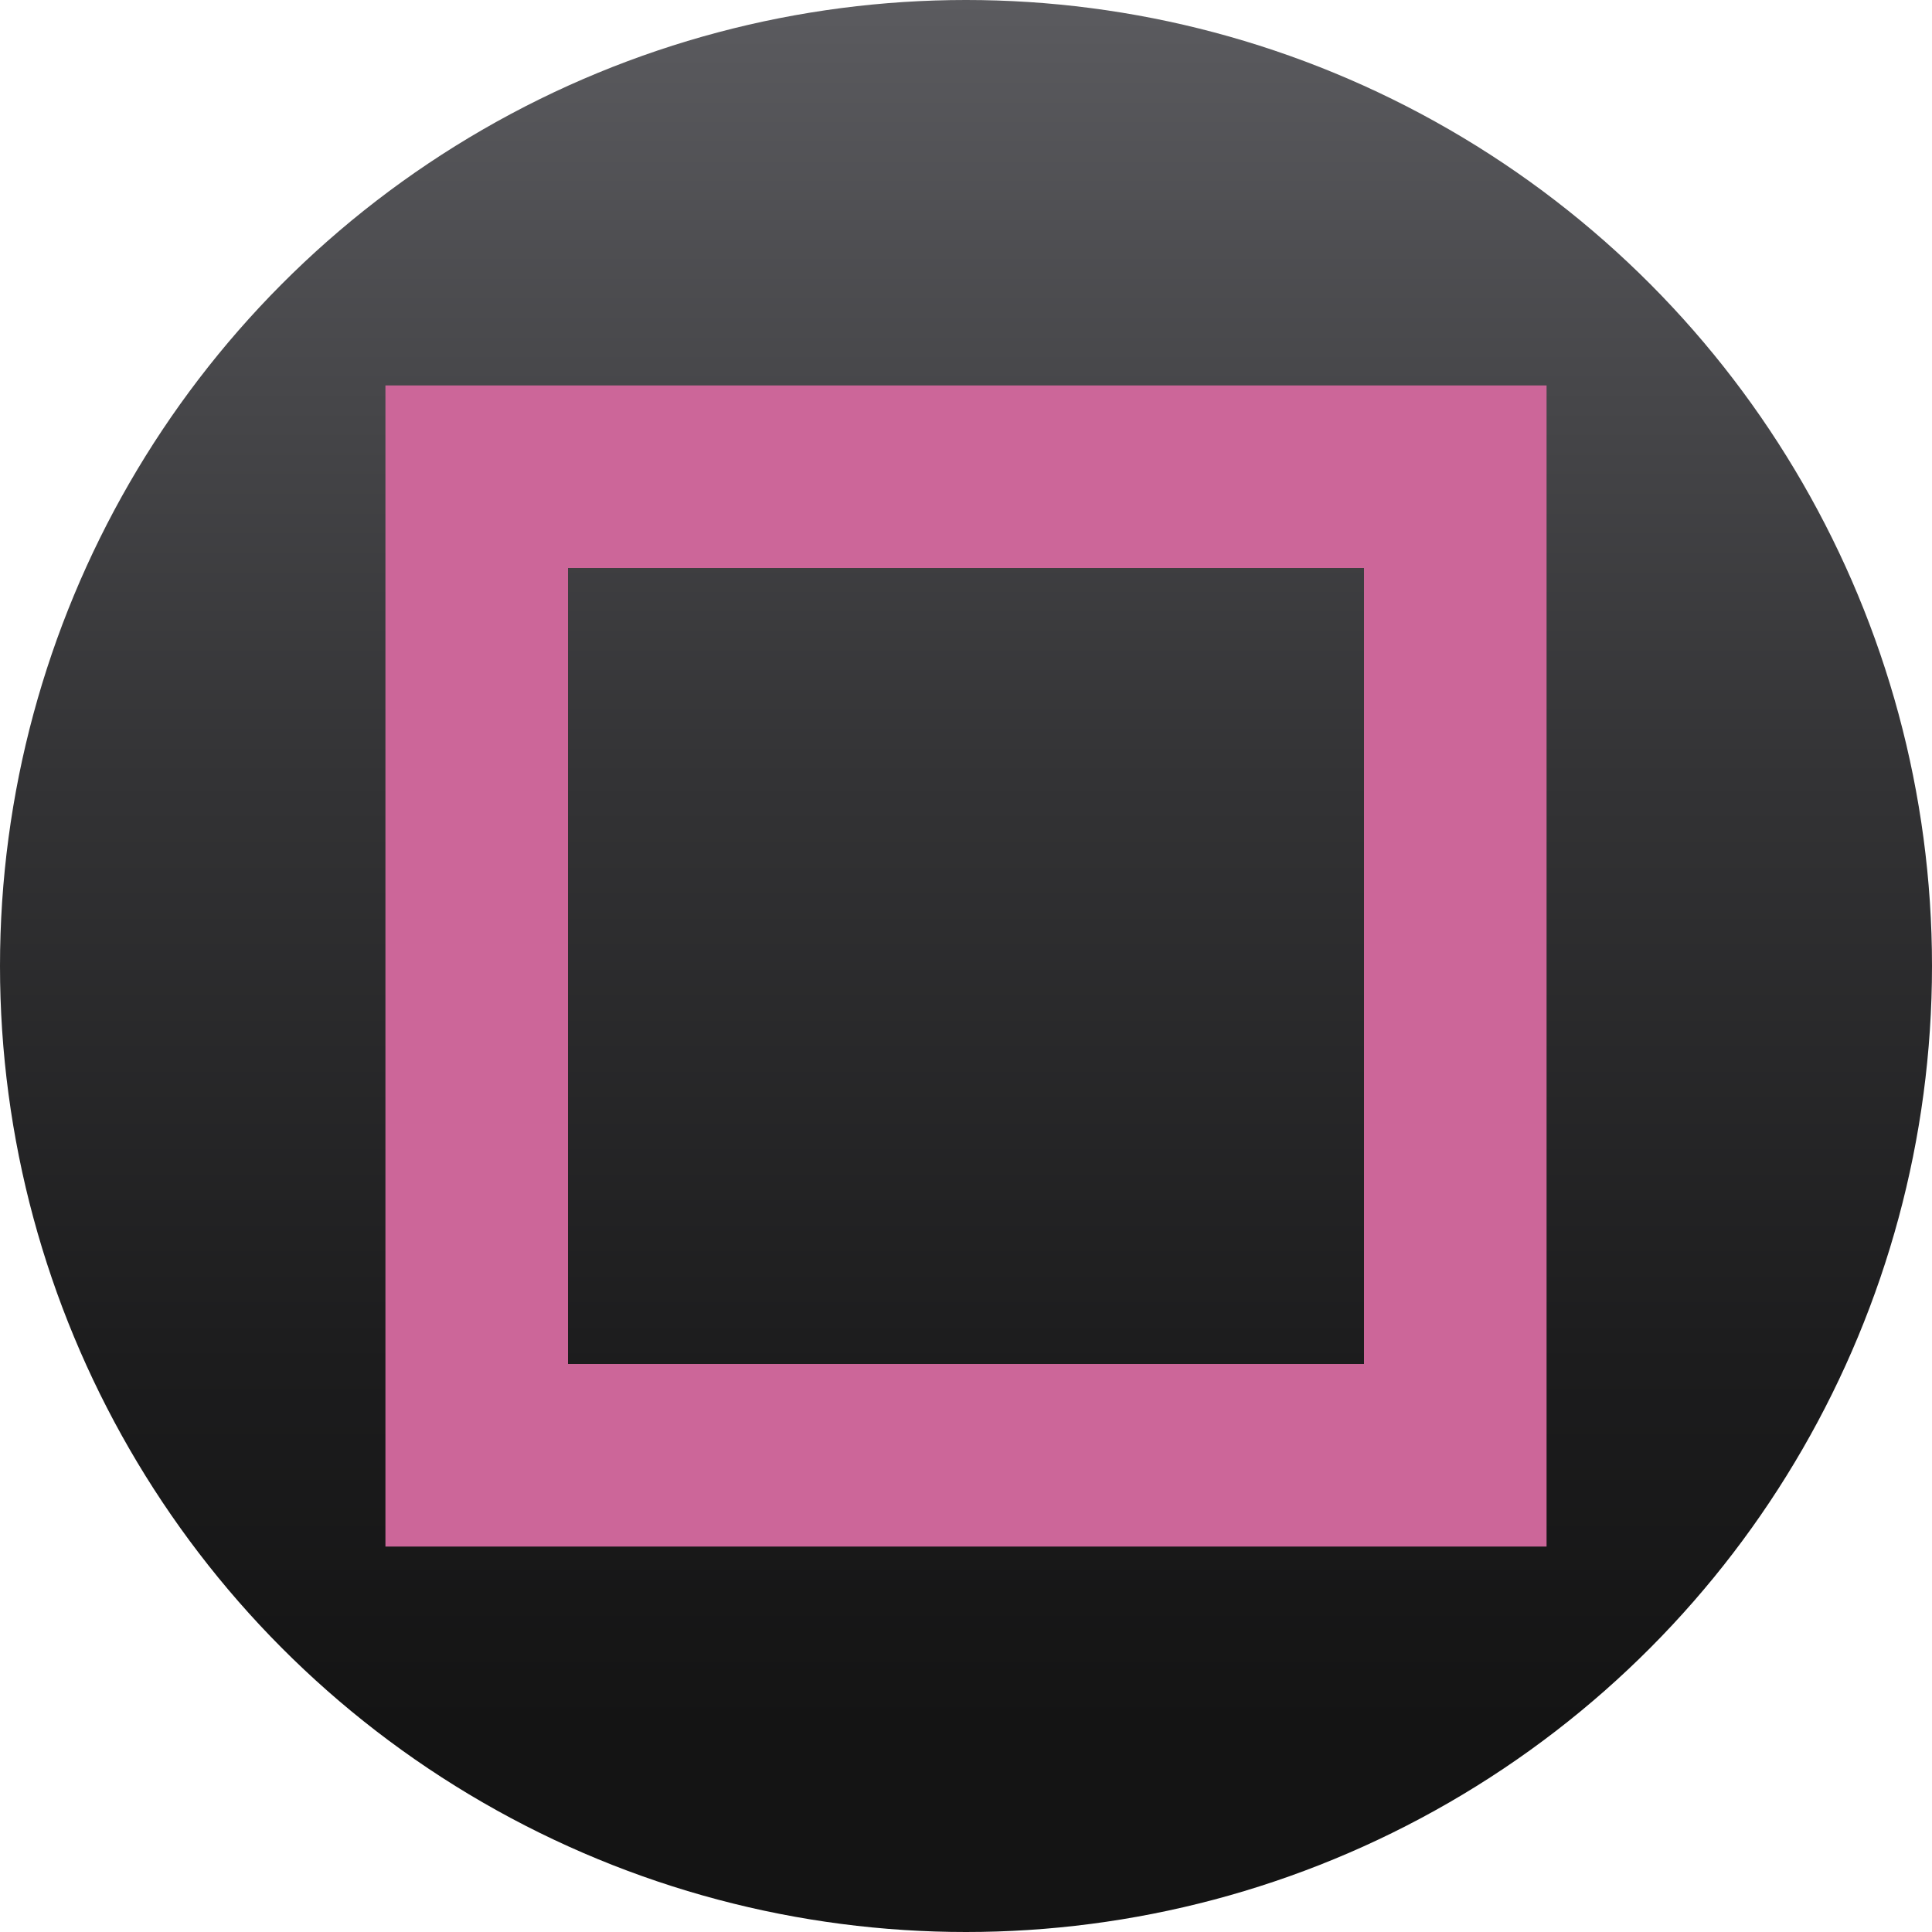
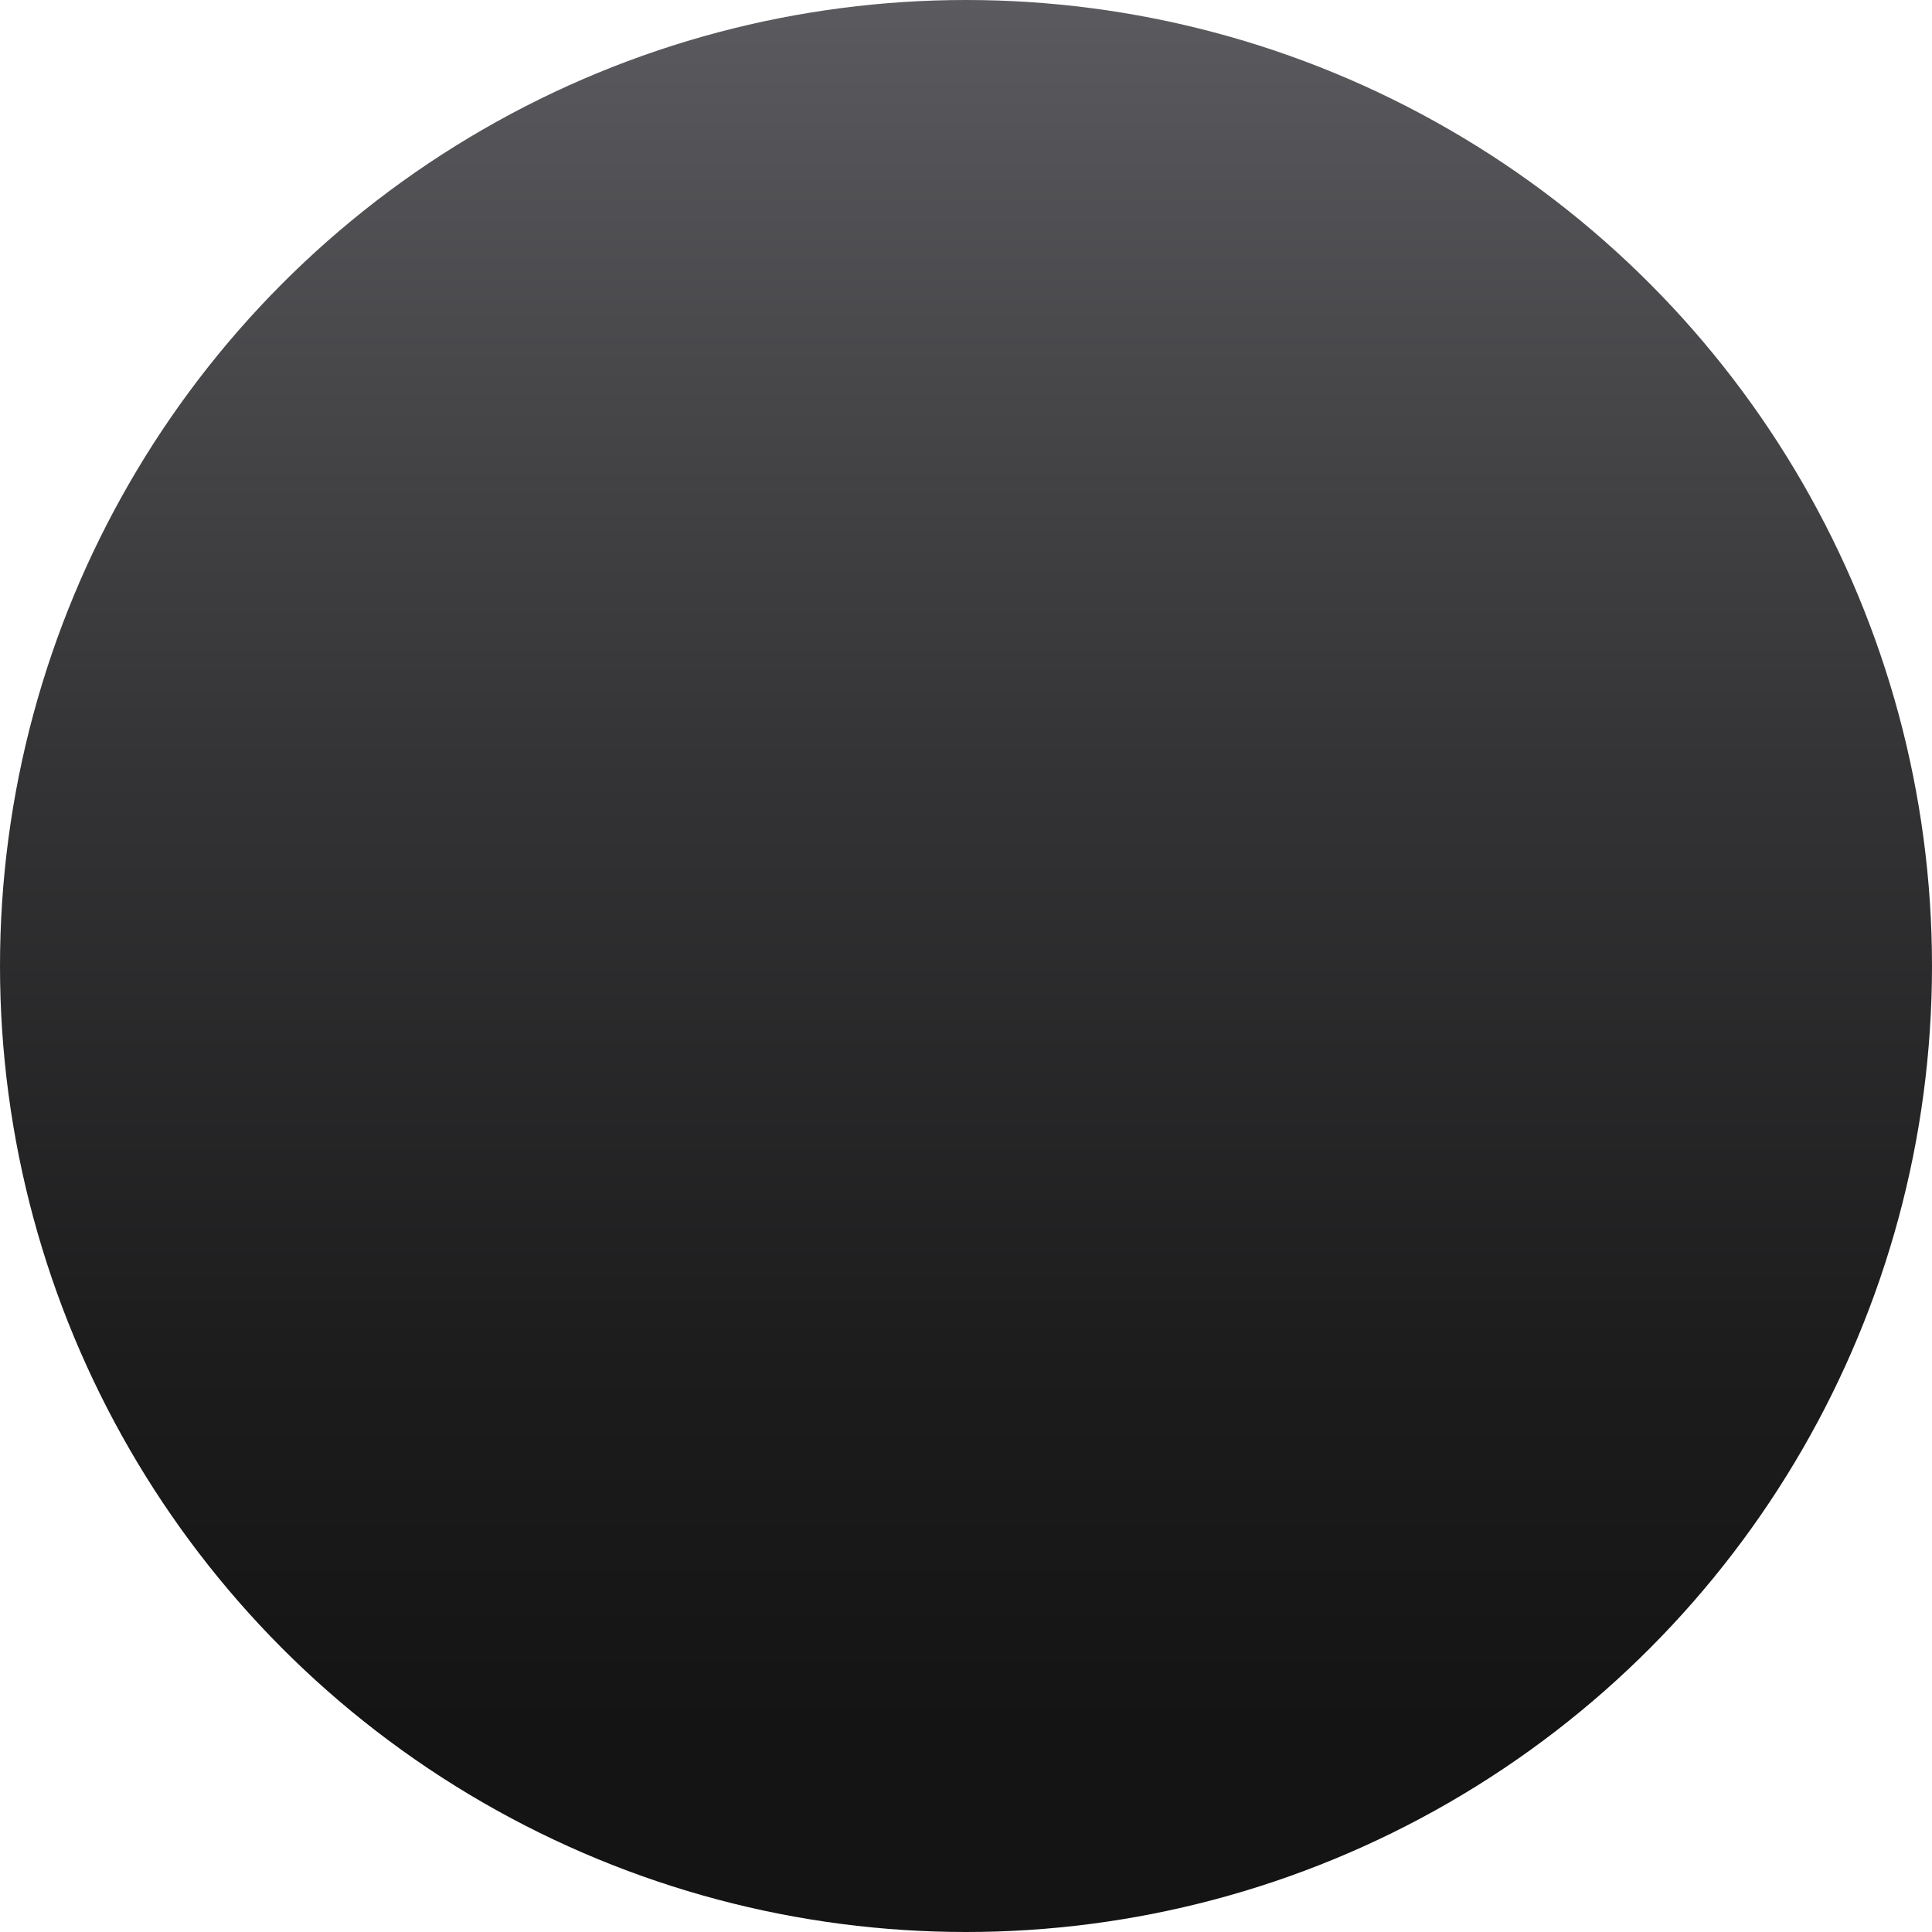
<svg xmlns="http://www.w3.org/2000/svg" xml:space="preserve" viewBox="0 0 20 20">
  <linearGradient id="a" gradientUnits="userSpaceOnUse" x1="10" y1="0" x2="10" y2="17.9">
    <stop offset="0" stop-color="#5b5b5f" />
    <stop offset=".02" stop-color="#59595d" />
    <stop offset=".45" stop-color="#333335" />
    <stop offset=".79" stop-color="#1c1c1d" />
    <stop offset="1" stop-color="#141414" />
  </linearGradient>
  <circle fill="url(#a)" cx="10" cy="10" r="10" />
-   <path fill="#C69" d="M14.12 5.88v8.24H5.88V5.88h8.24m1.89-1.89H3.99v12.02h12.02V3.99z" />
</svg>